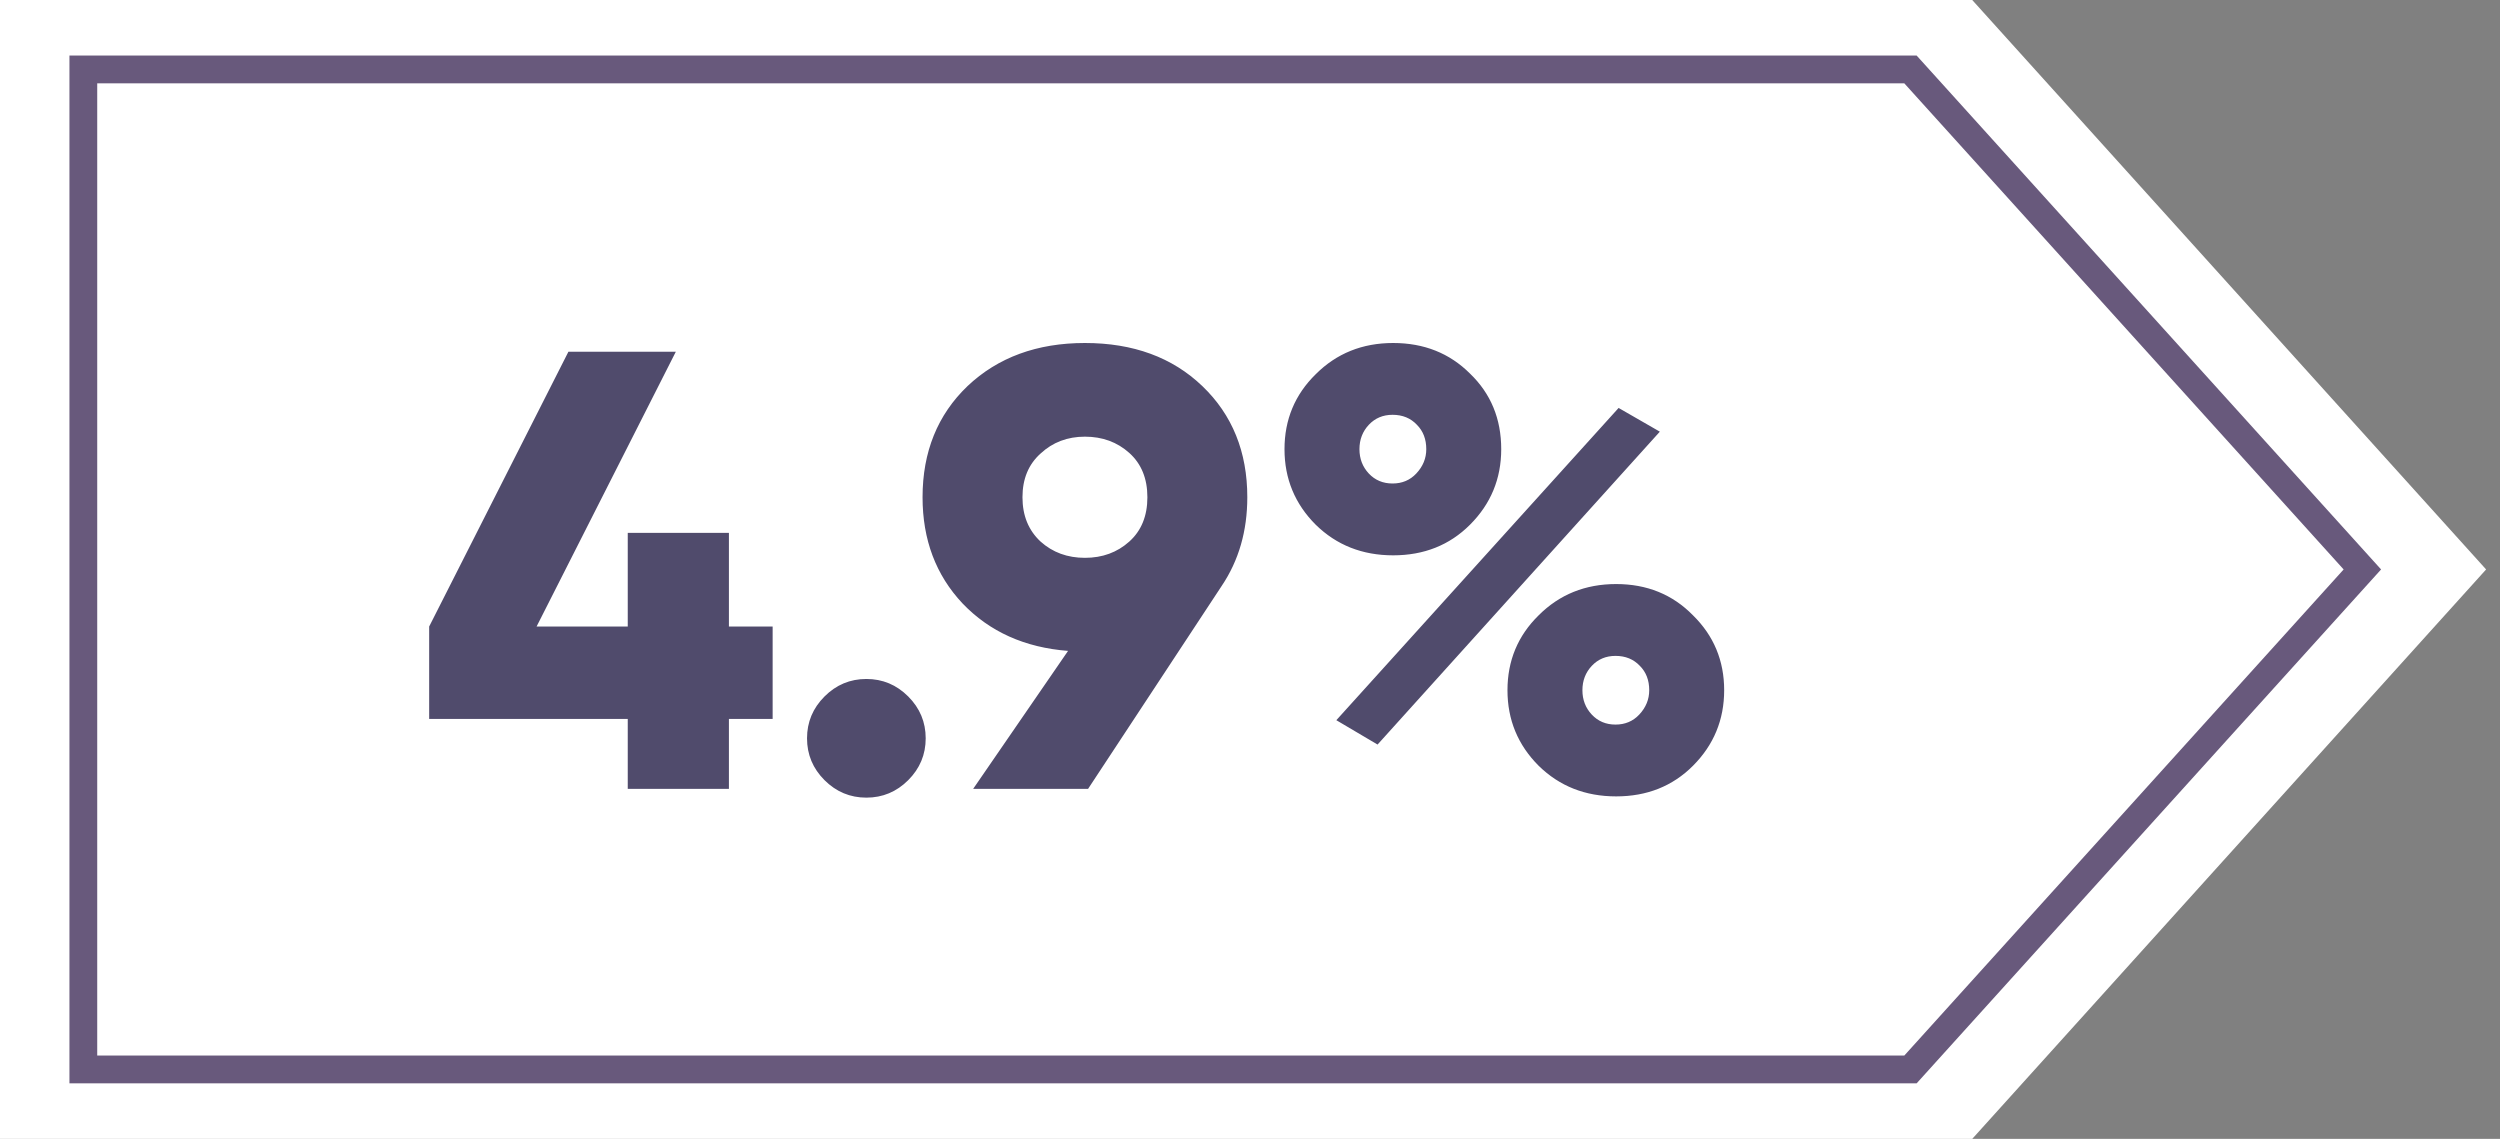
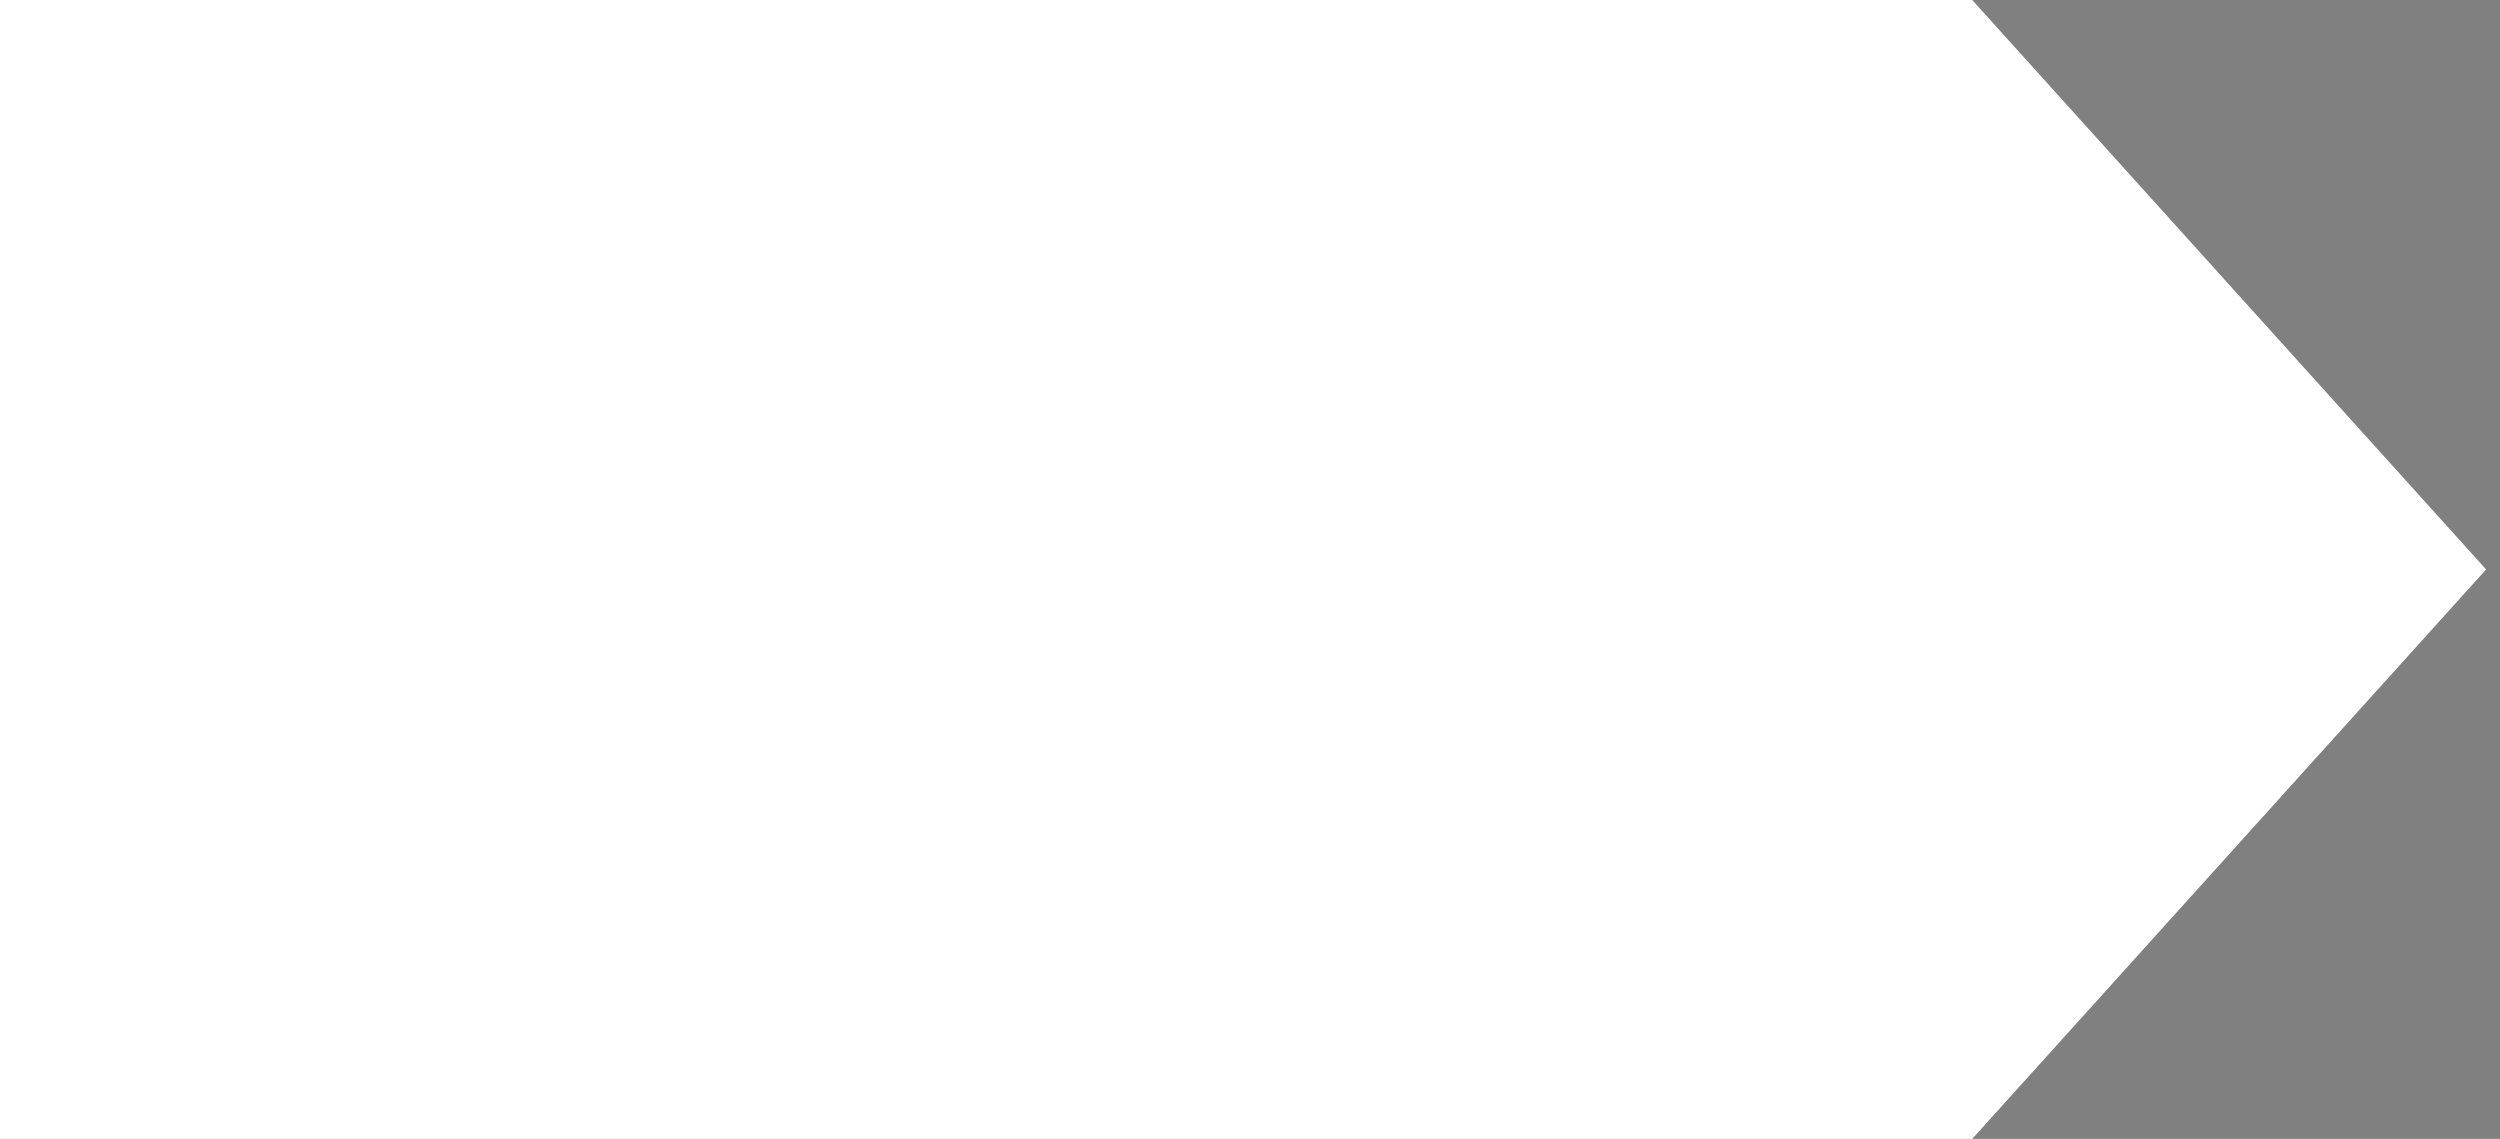
<svg xmlns="http://www.w3.org/2000/svg" width="90" height="41" viewBox="0 0 90 41" fill="none">
  <rect x="0" y="0" width="90" height="41" fill="#808080" stroke="none" />
  <path d="M0 0H71L89.5 20.5L71 41H0V0Z" fill="white" />
-   <path d="M3 2.5H68.777L85.045 20.5L68.777 38.5H3V2.5Z" stroke="#68597C" />
-   <path d="M27.815 22.555V25.882H26.241V28.4H22.599V25.882H15.45V22.555L20.463 12.662H24.33L19.317 22.555H22.599V19.183H26.241V22.555H27.815ZM32.696 28.086C32.276 28.505 31.774 28.715 31.189 28.715C30.605 28.715 30.103 28.505 29.683 28.086C29.263 27.666 29.053 27.164 29.053 26.579C29.053 25.995 29.263 25.493 29.683 25.073C30.103 24.653 30.605 24.443 31.189 24.443C31.774 24.443 32.276 24.653 32.696 25.073C33.115 25.493 33.325 25.995 33.325 26.579C33.325 27.164 33.115 27.666 32.696 28.086ZM44.903 17.901C44.903 19.115 44.596 20.179 43.981 21.093L39.17 28.4H35.033L38.45 23.432C36.892 23.312 35.625 22.742 34.651 21.723C33.692 20.704 33.212 19.43 33.212 17.901C33.212 16.267 33.752 14.933 34.831 13.899C35.925 12.865 37.334 12.348 39.057 12.348C40.796 12.348 42.205 12.865 43.284 13.899C44.363 14.933 44.903 16.267 44.903 17.901ZM37.461 16.327C37.026 16.717 36.809 17.241 36.809 17.901C36.809 18.56 37.026 19.093 37.461 19.497C37.896 19.887 38.428 20.082 39.057 20.082C39.687 20.082 40.219 19.887 40.654 19.497C41.088 19.108 41.306 18.575 41.306 17.901C41.306 17.227 41.088 16.694 40.654 16.305C40.219 15.915 39.687 15.72 39.057 15.72C38.428 15.72 37.896 15.922 37.461 16.327ZM52.92 18.89C52.185 19.625 51.263 19.992 50.154 19.992C49.045 19.992 48.116 19.625 47.366 18.89C46.617 18.141 46.242 17.234 46.242 16.17C46.242 15.106 46.617 14.206 47.366 13.472C48.116 12.722 49.045 12.348 50.154 12.348C51.263 12.348 52.185 12.715 52.92 13.449C53.669 14.169 54.044 15.076 54.044 16.17C54.044 17.234 53.669 18.141 52.92 18.89ZM48.108 25.927L58.27 14.686L59.754 15.54L49.592 26.804L48.108 25.927ZM49.277 17.047C49.502 17.286 49.787 17.406 50.132 17.406C50.477 17.406 50.761 17.286 50.986 17.047C51.226 16.792 51.346 16.5 51.346 16.17C51.346 15.81 51.233 15.518 51.009 15.293C50.784 15.053 50.492 14.933 50.132 14.933C49.787 14.933 49.502 15.053 49.277 15.293C49.053 15.533 48.94 15.825 48.94 16.17C48.94 16.515 49.053 16.807 49.277 17.047ZM60.946 27.569C60.212 28.303 59.29 28.67 58.181 28.67C57.072 28.67 56.142 28.303 55.393 27.569C54.643 26.819 54.269 25.912 54.269 24.848C54.269 23.784 54.643 22.885 55.393 22.15C56.142 21.401 57.072 21.026 58.181 21.026C59.29 21.026 60.212 21.401 60.946 22.15C61.695 22.885 62.07 23.784 62.07 24.848C62.07 25.912 61.695 26.819 60.946 27.569ZM57.304 25.725C57.529 25.965 57.813 26.085 58.158 26.085C58.503 26.085 58.788 25.965 59.013 25.725C59.252 25.47 59.372 25.178 59.372 24.848C59.372 24.488 59.26 24.196 59.035 23.971C58.81 23.732 58.518 23.612 58.158 23.612C57.813 23.612 57.529 23.732 57.304 23.971C57.079 24.211 56.967 24.503 56.967 24.848C56.967 25.193 57.079 25.485 57.304 25.725Z" fill="#504B6C" />
</svg>